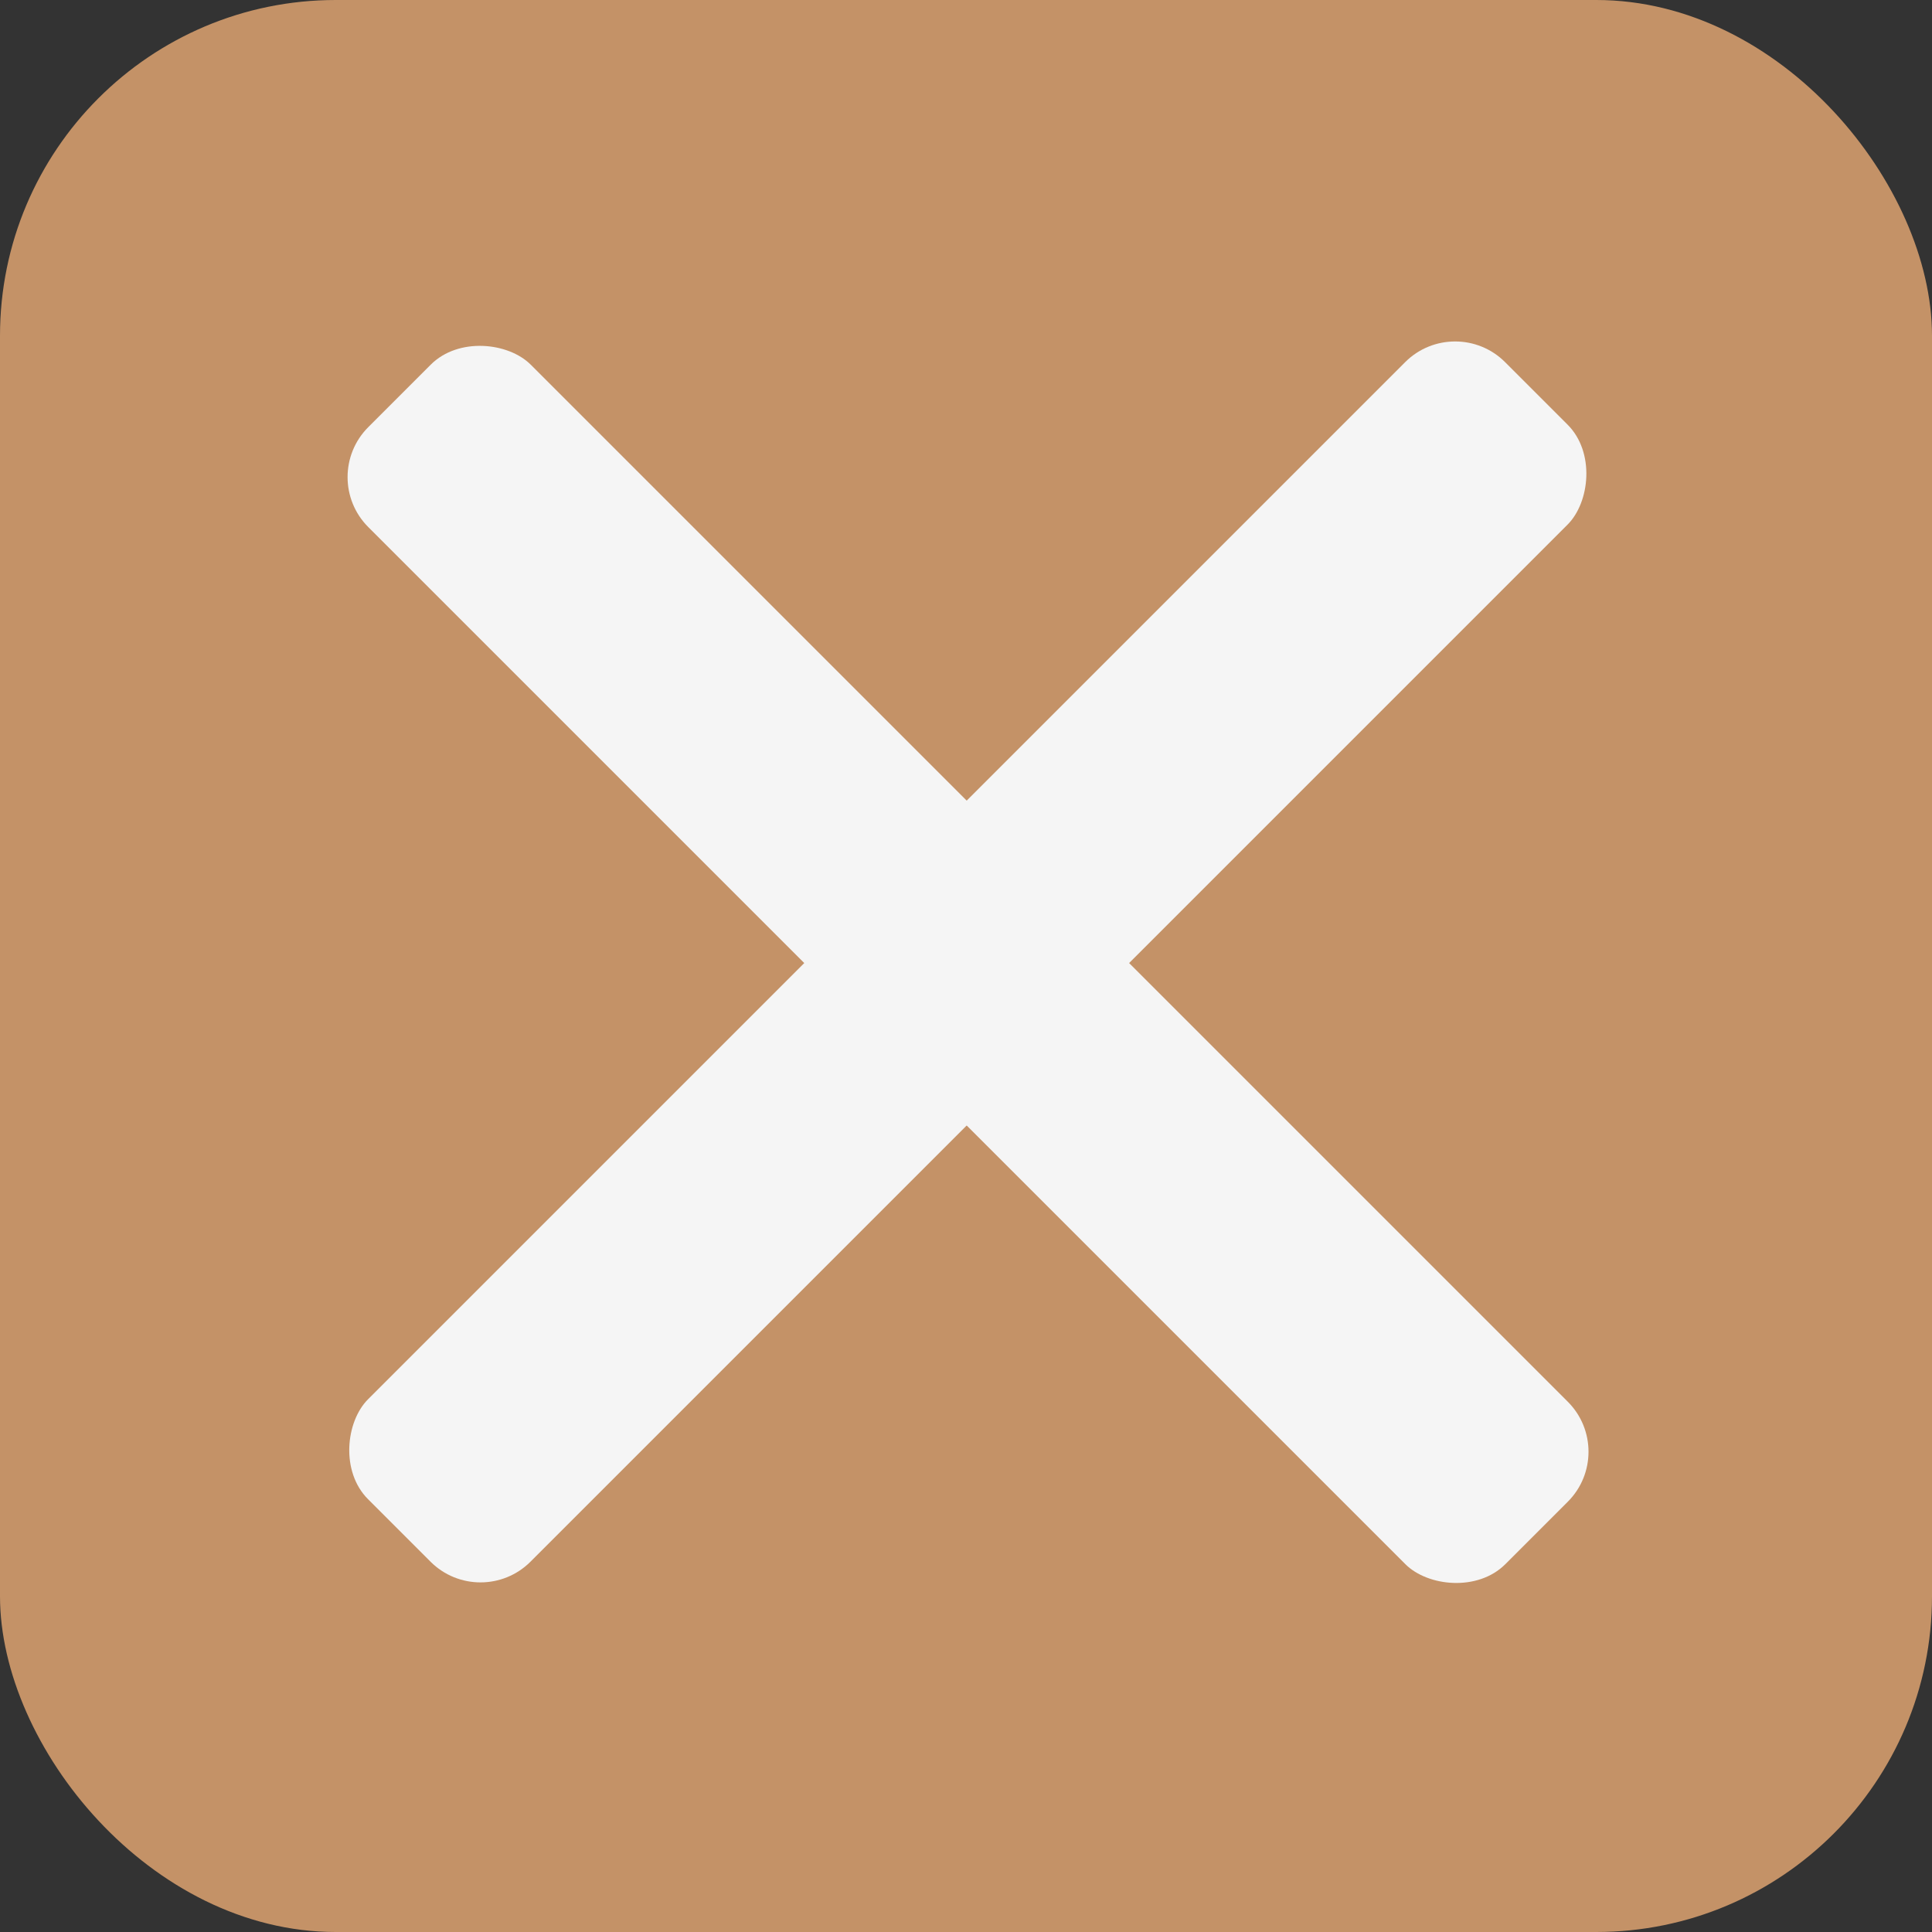
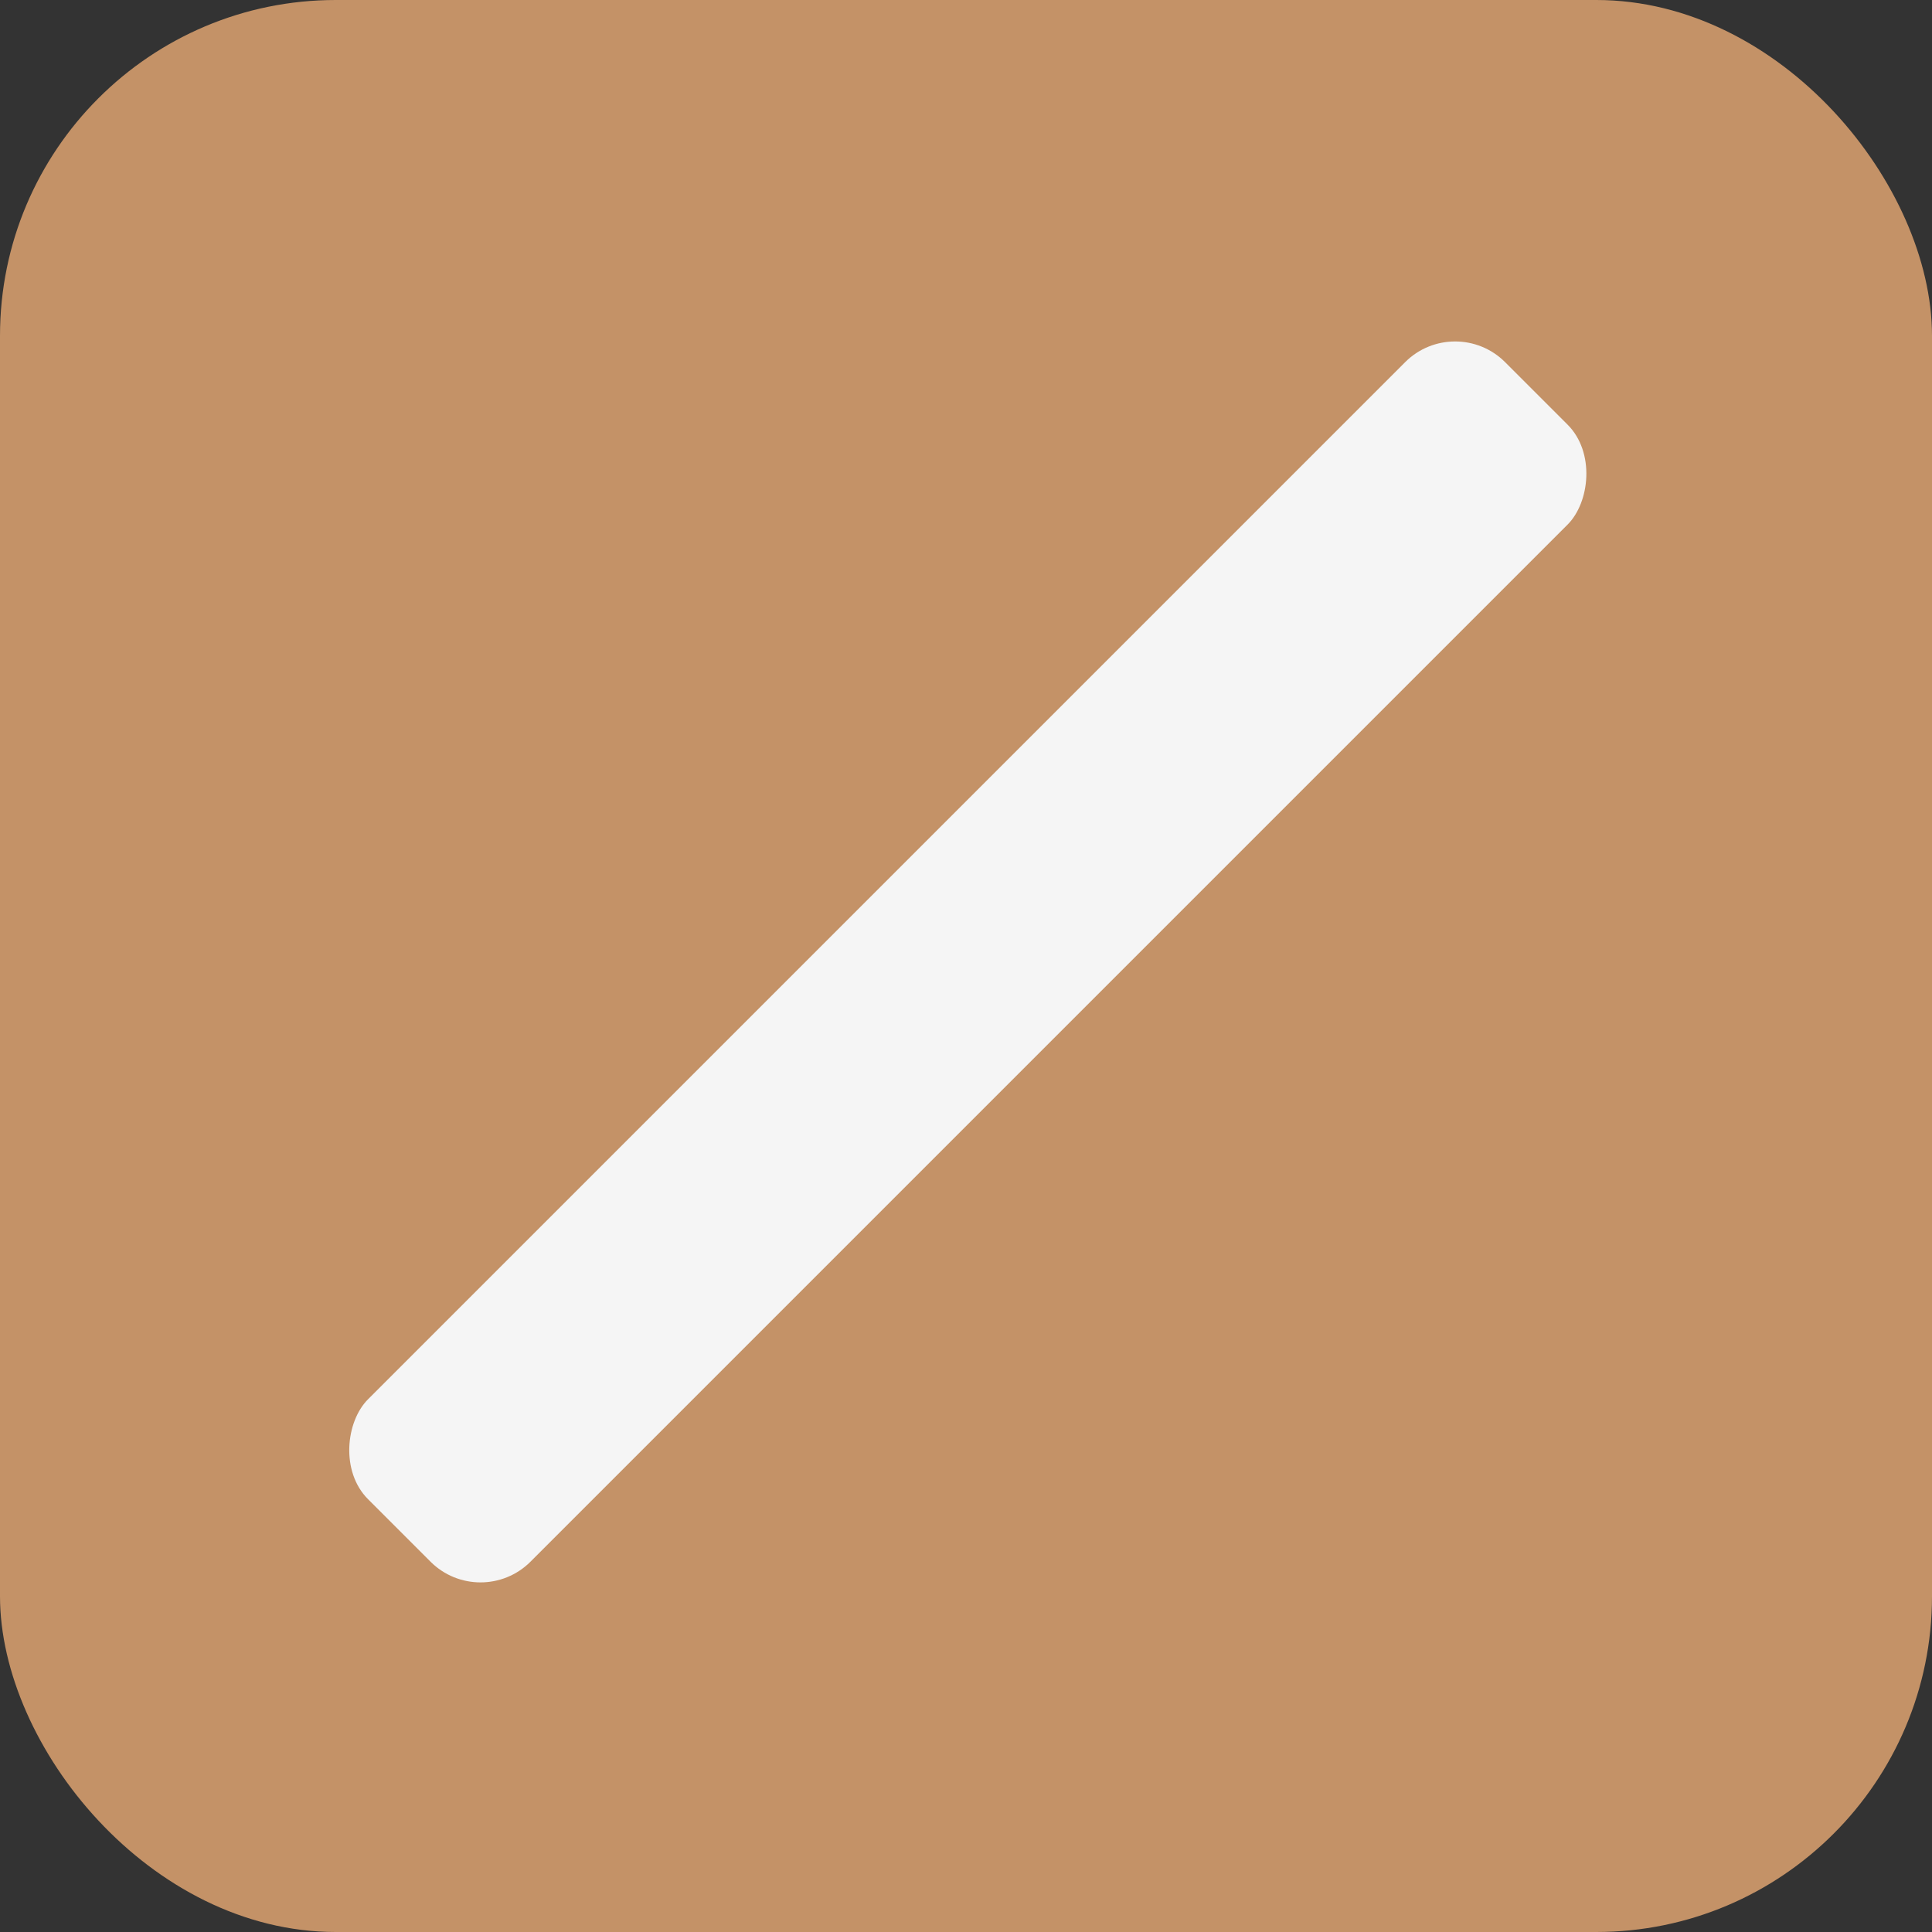
<svg xmlns="http://www.w3.org/2000/svg" width="159" height="159" viewBox="0 0 159 159" fill="none">
  <rect x="0" y="0" width="159" height="159" fill="#333333" stroke="none" />
  <rect width="159" height="159" rx="27.631" fill="#C49267" />
-   <rect x="26.196" y="39.265" width="18.905" height="132.338" rx="5.817" transform="rotate(-45 26.196 39.265)" fill="#F5F5F5" />
  <rect x="119.754" y="25.692" width="18.905" height="132.338" rx="5.817" transform="rotate(45 119.754 25.692)" fill="#F5F5F5" />
</svg>